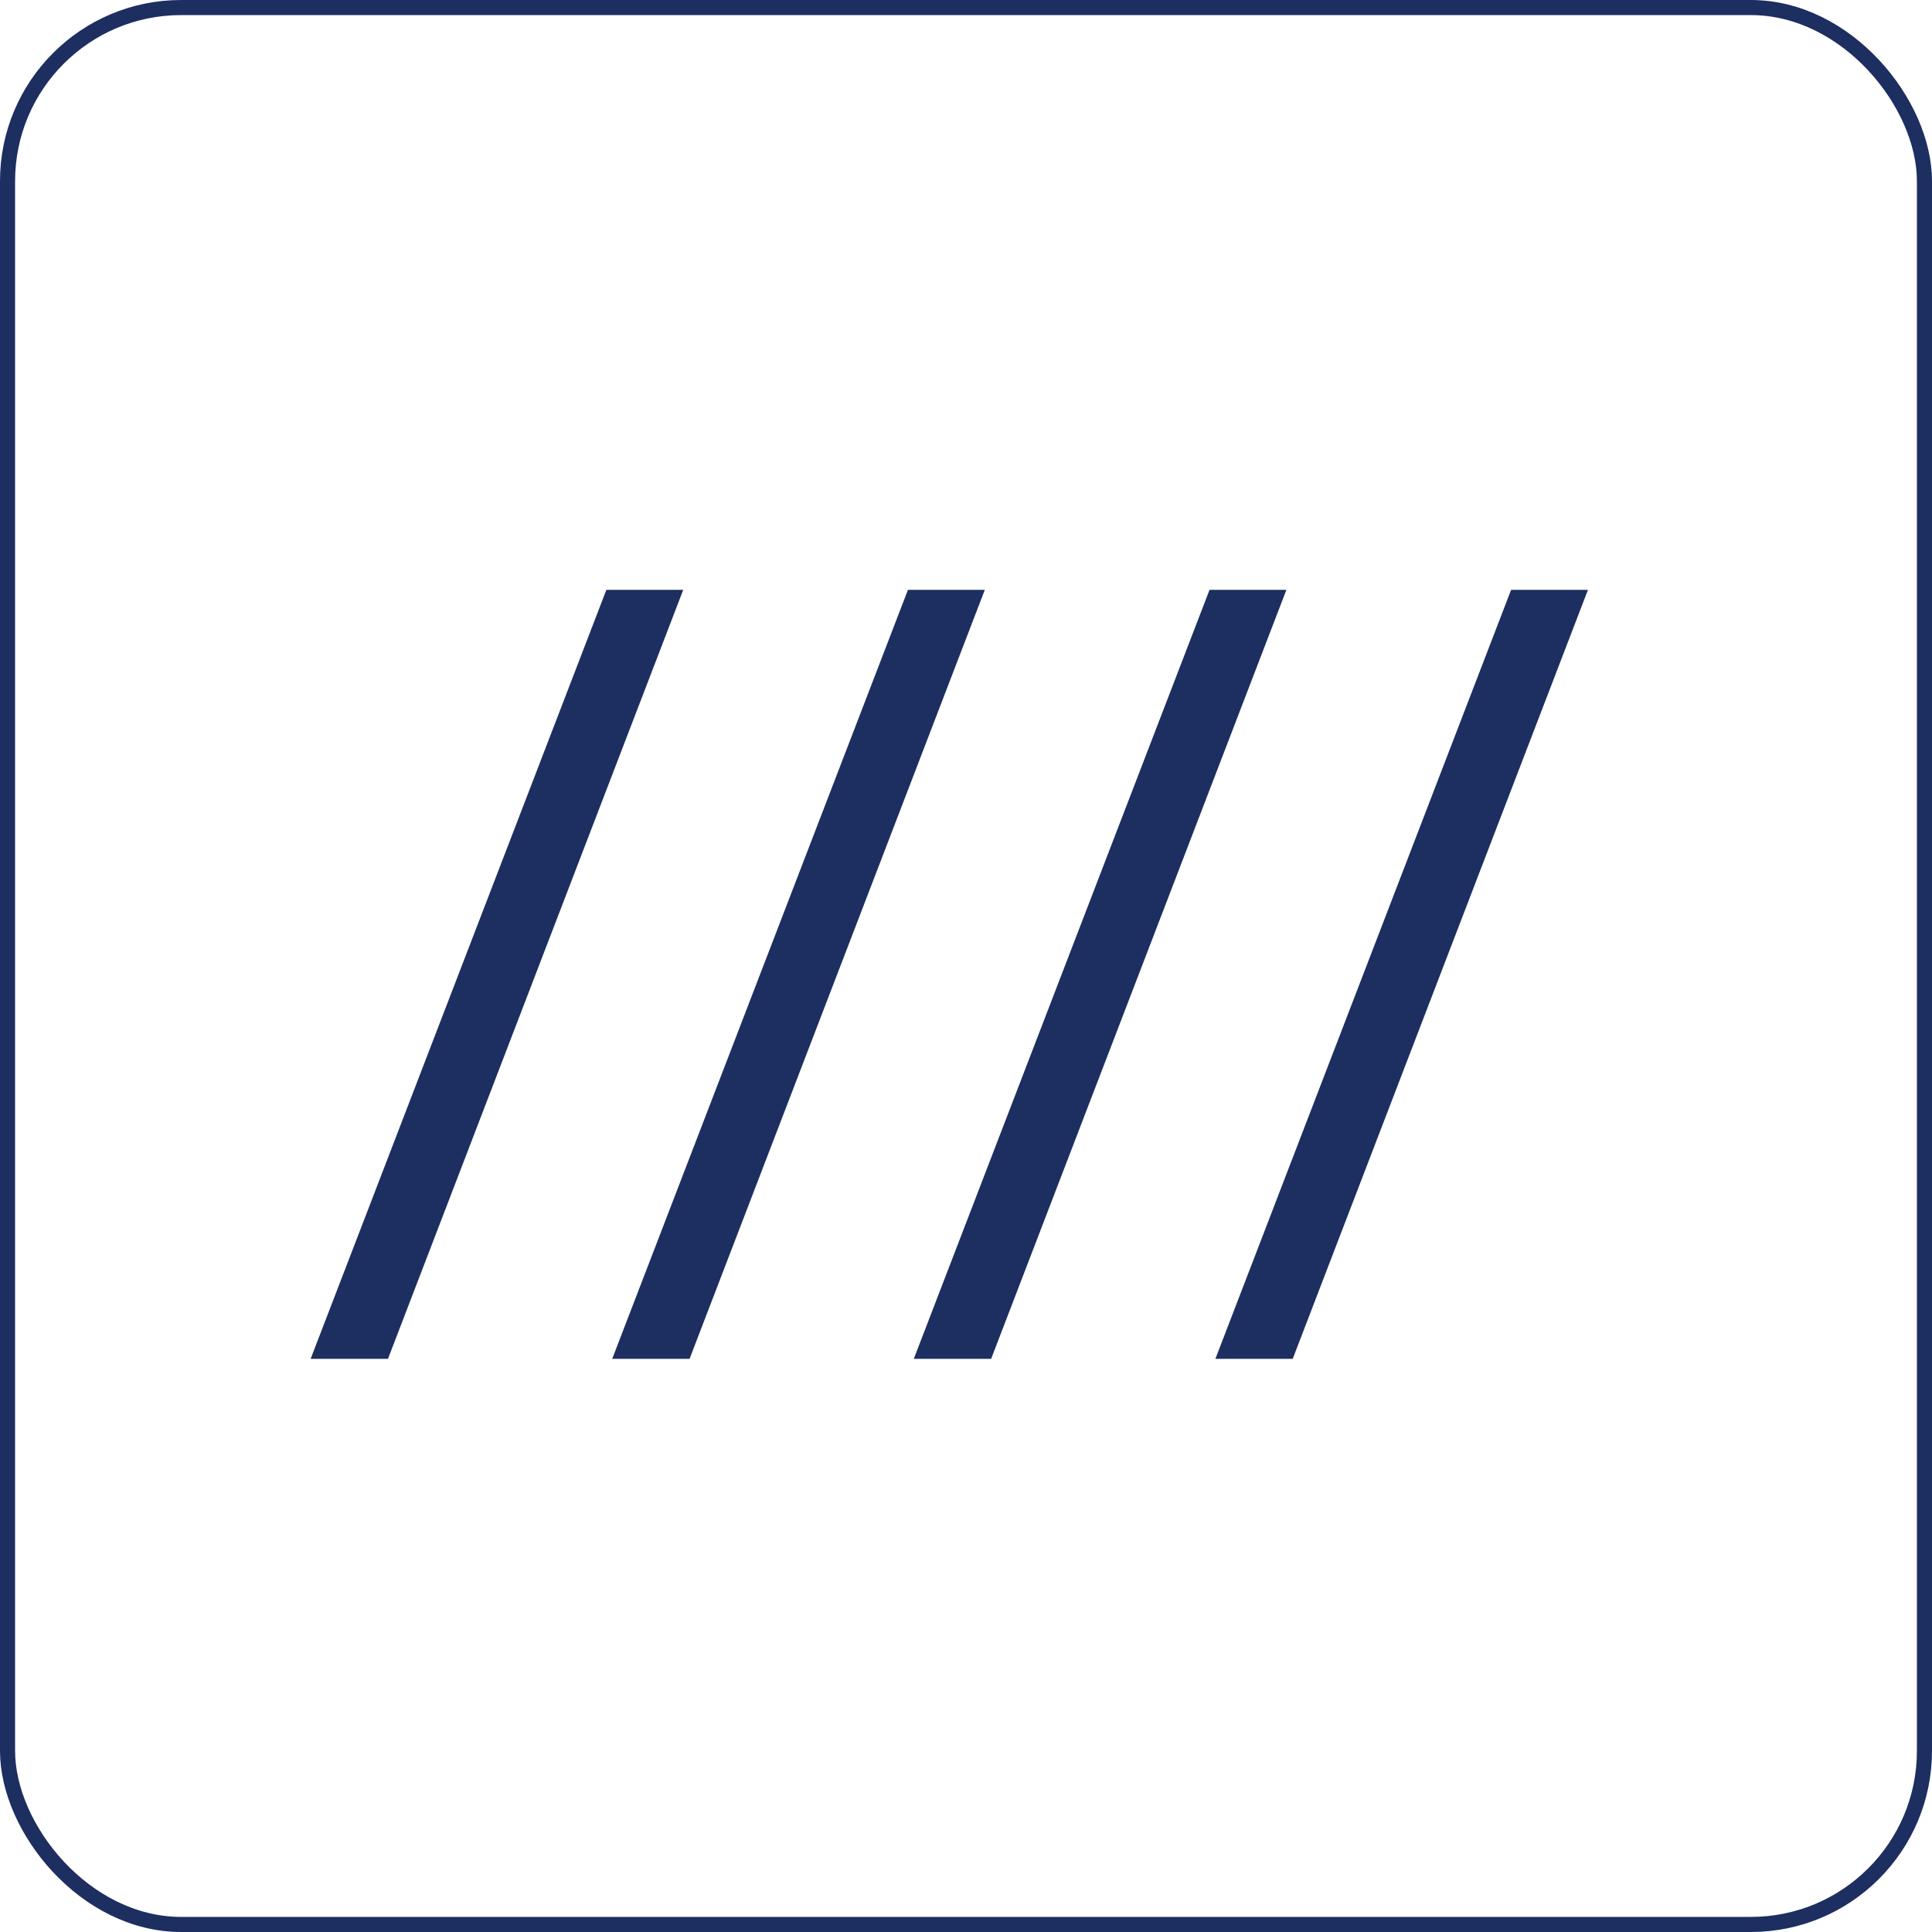
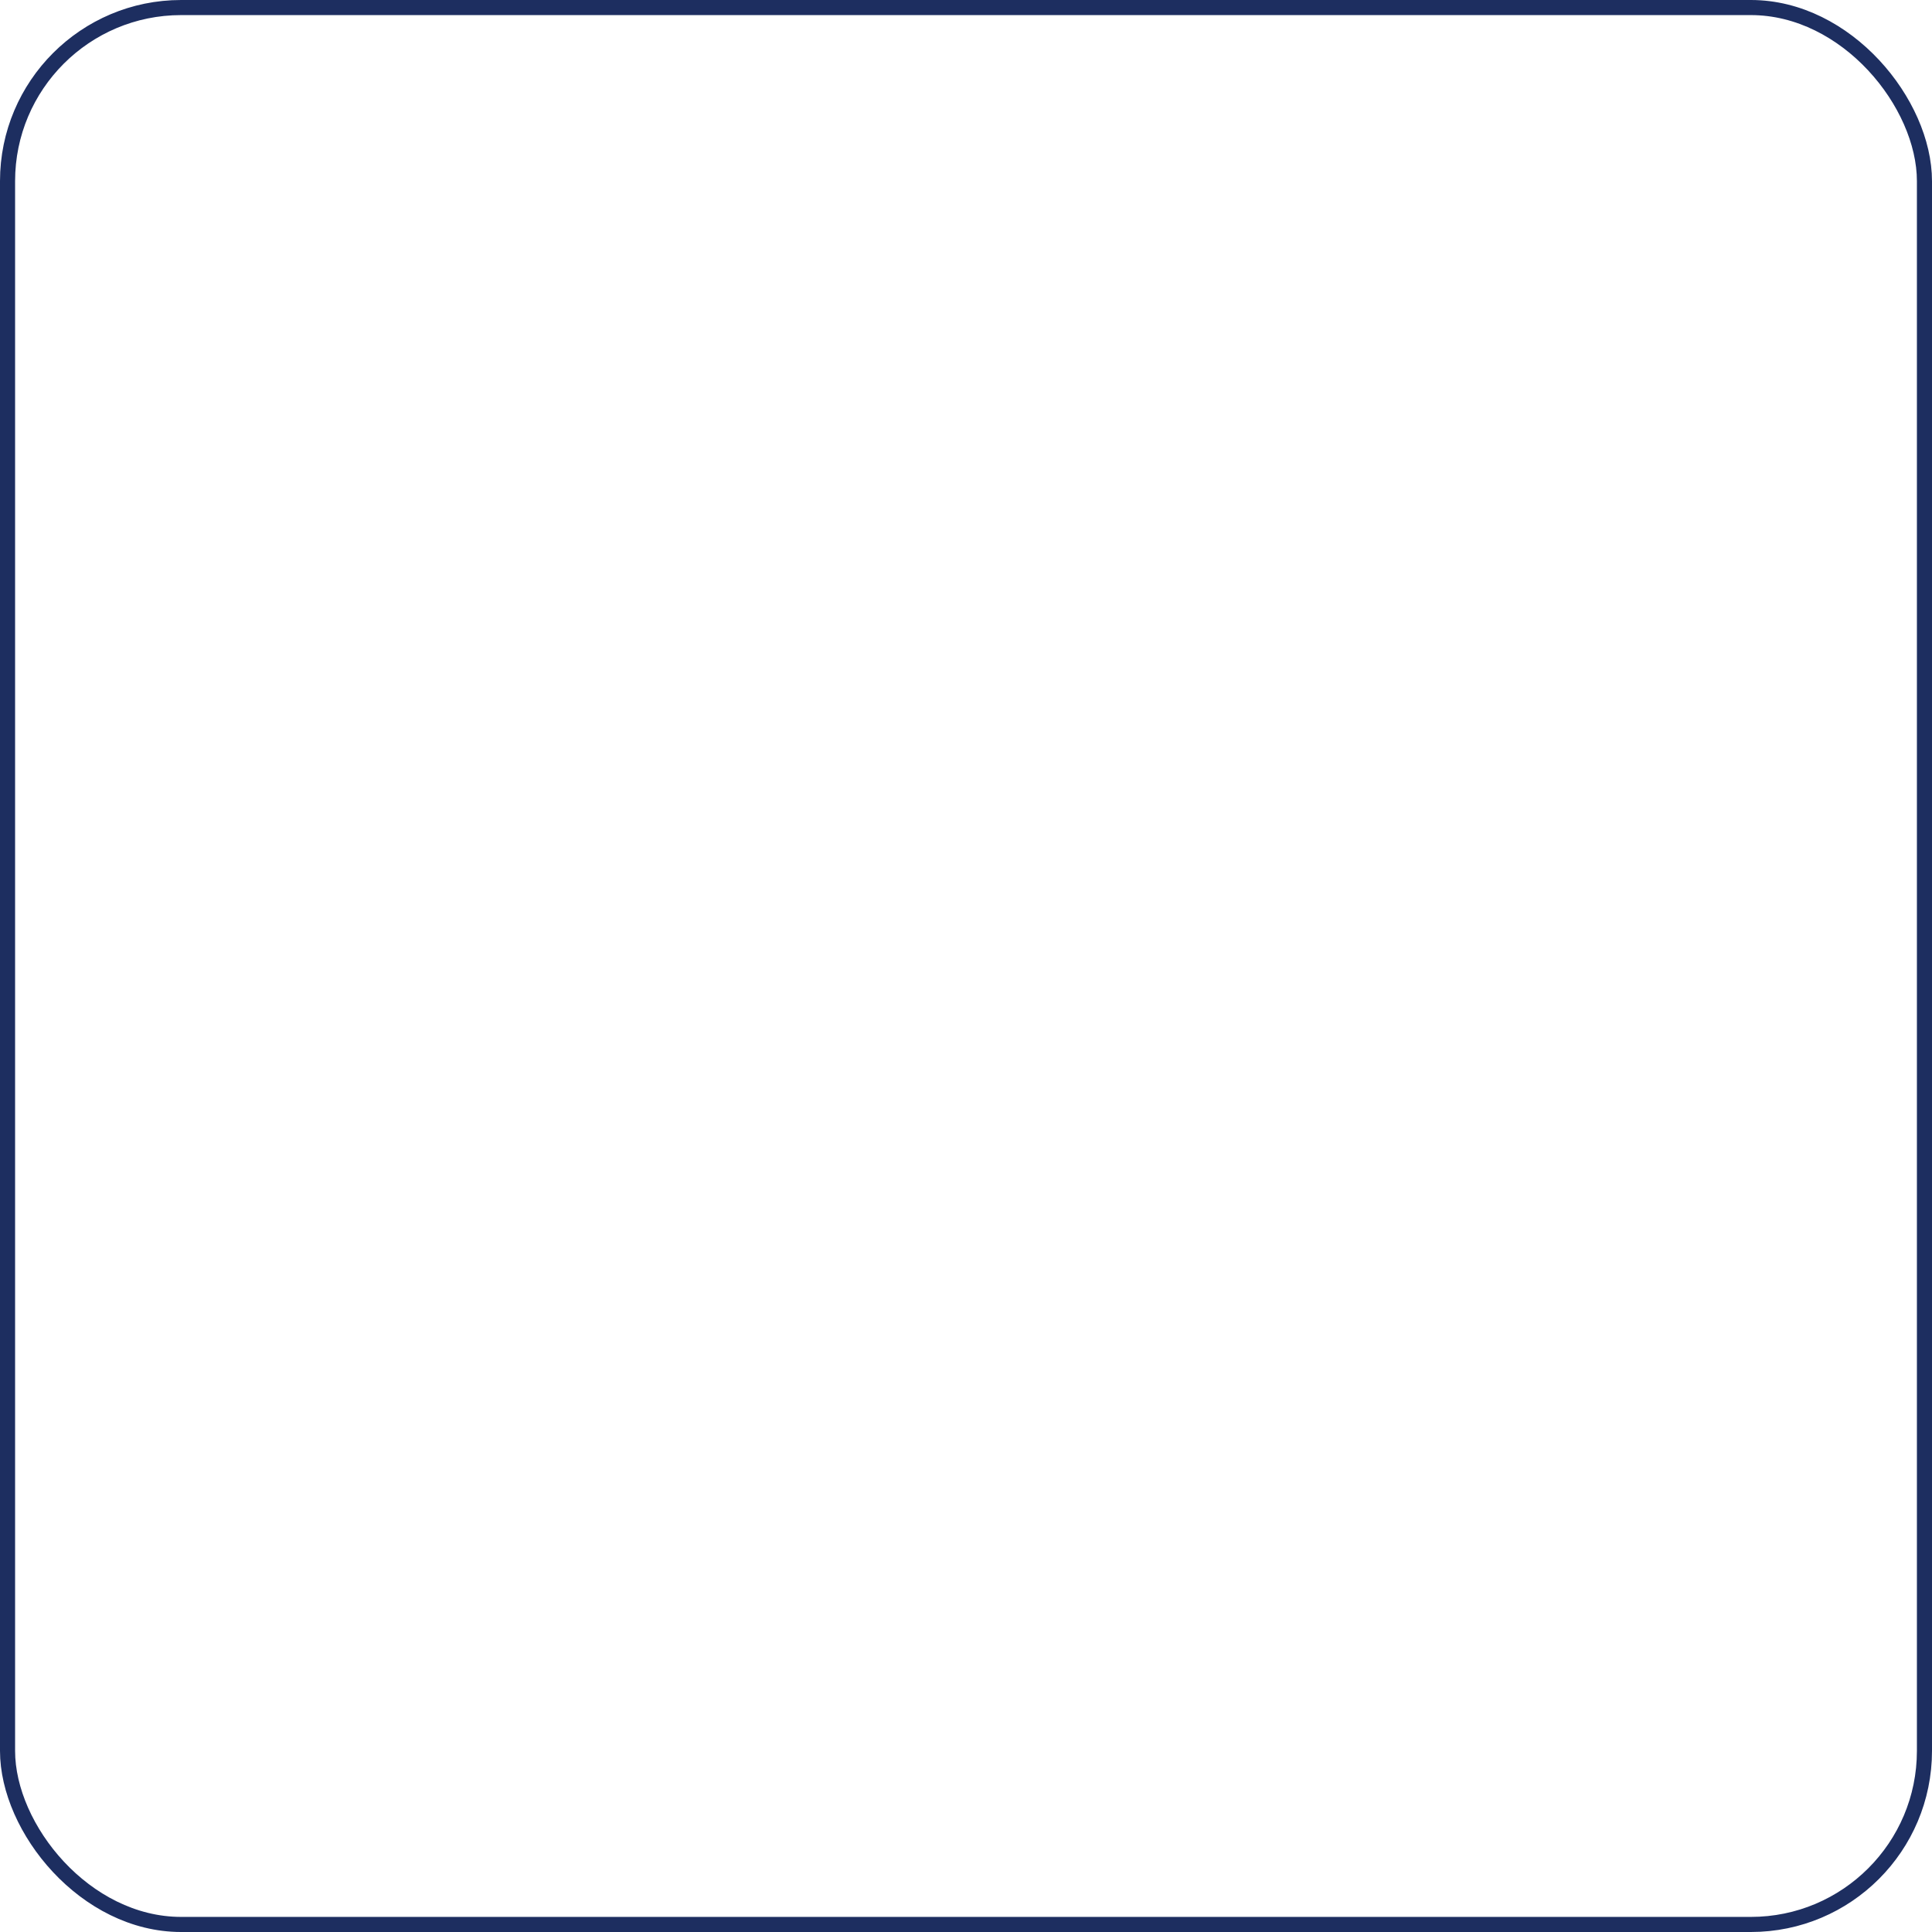
<svg xmlns="http://www.w3.org/2000/svg" width="128" height="128" viewBox="0 0 128 128" fill="none">
  <rect x="0.5" y="0.5" width="127" height="127" rx="11.5" stroke="#1D2E60" />
-   <path d="M25.704 90.028H20.58L40.174 39.078H45.266L25.704 90.028ZM45.685 90.028H40.56L60.154 39.078H65.246L45.685 90.028ZM65.665 90.028H60.541L80.135 39.078H85.227L65.665 90.028ZM85.645 90.028H80.522L100.115 39.078H105.207L85.645 90.028Z" fill="#1D2E60" />
</svg>